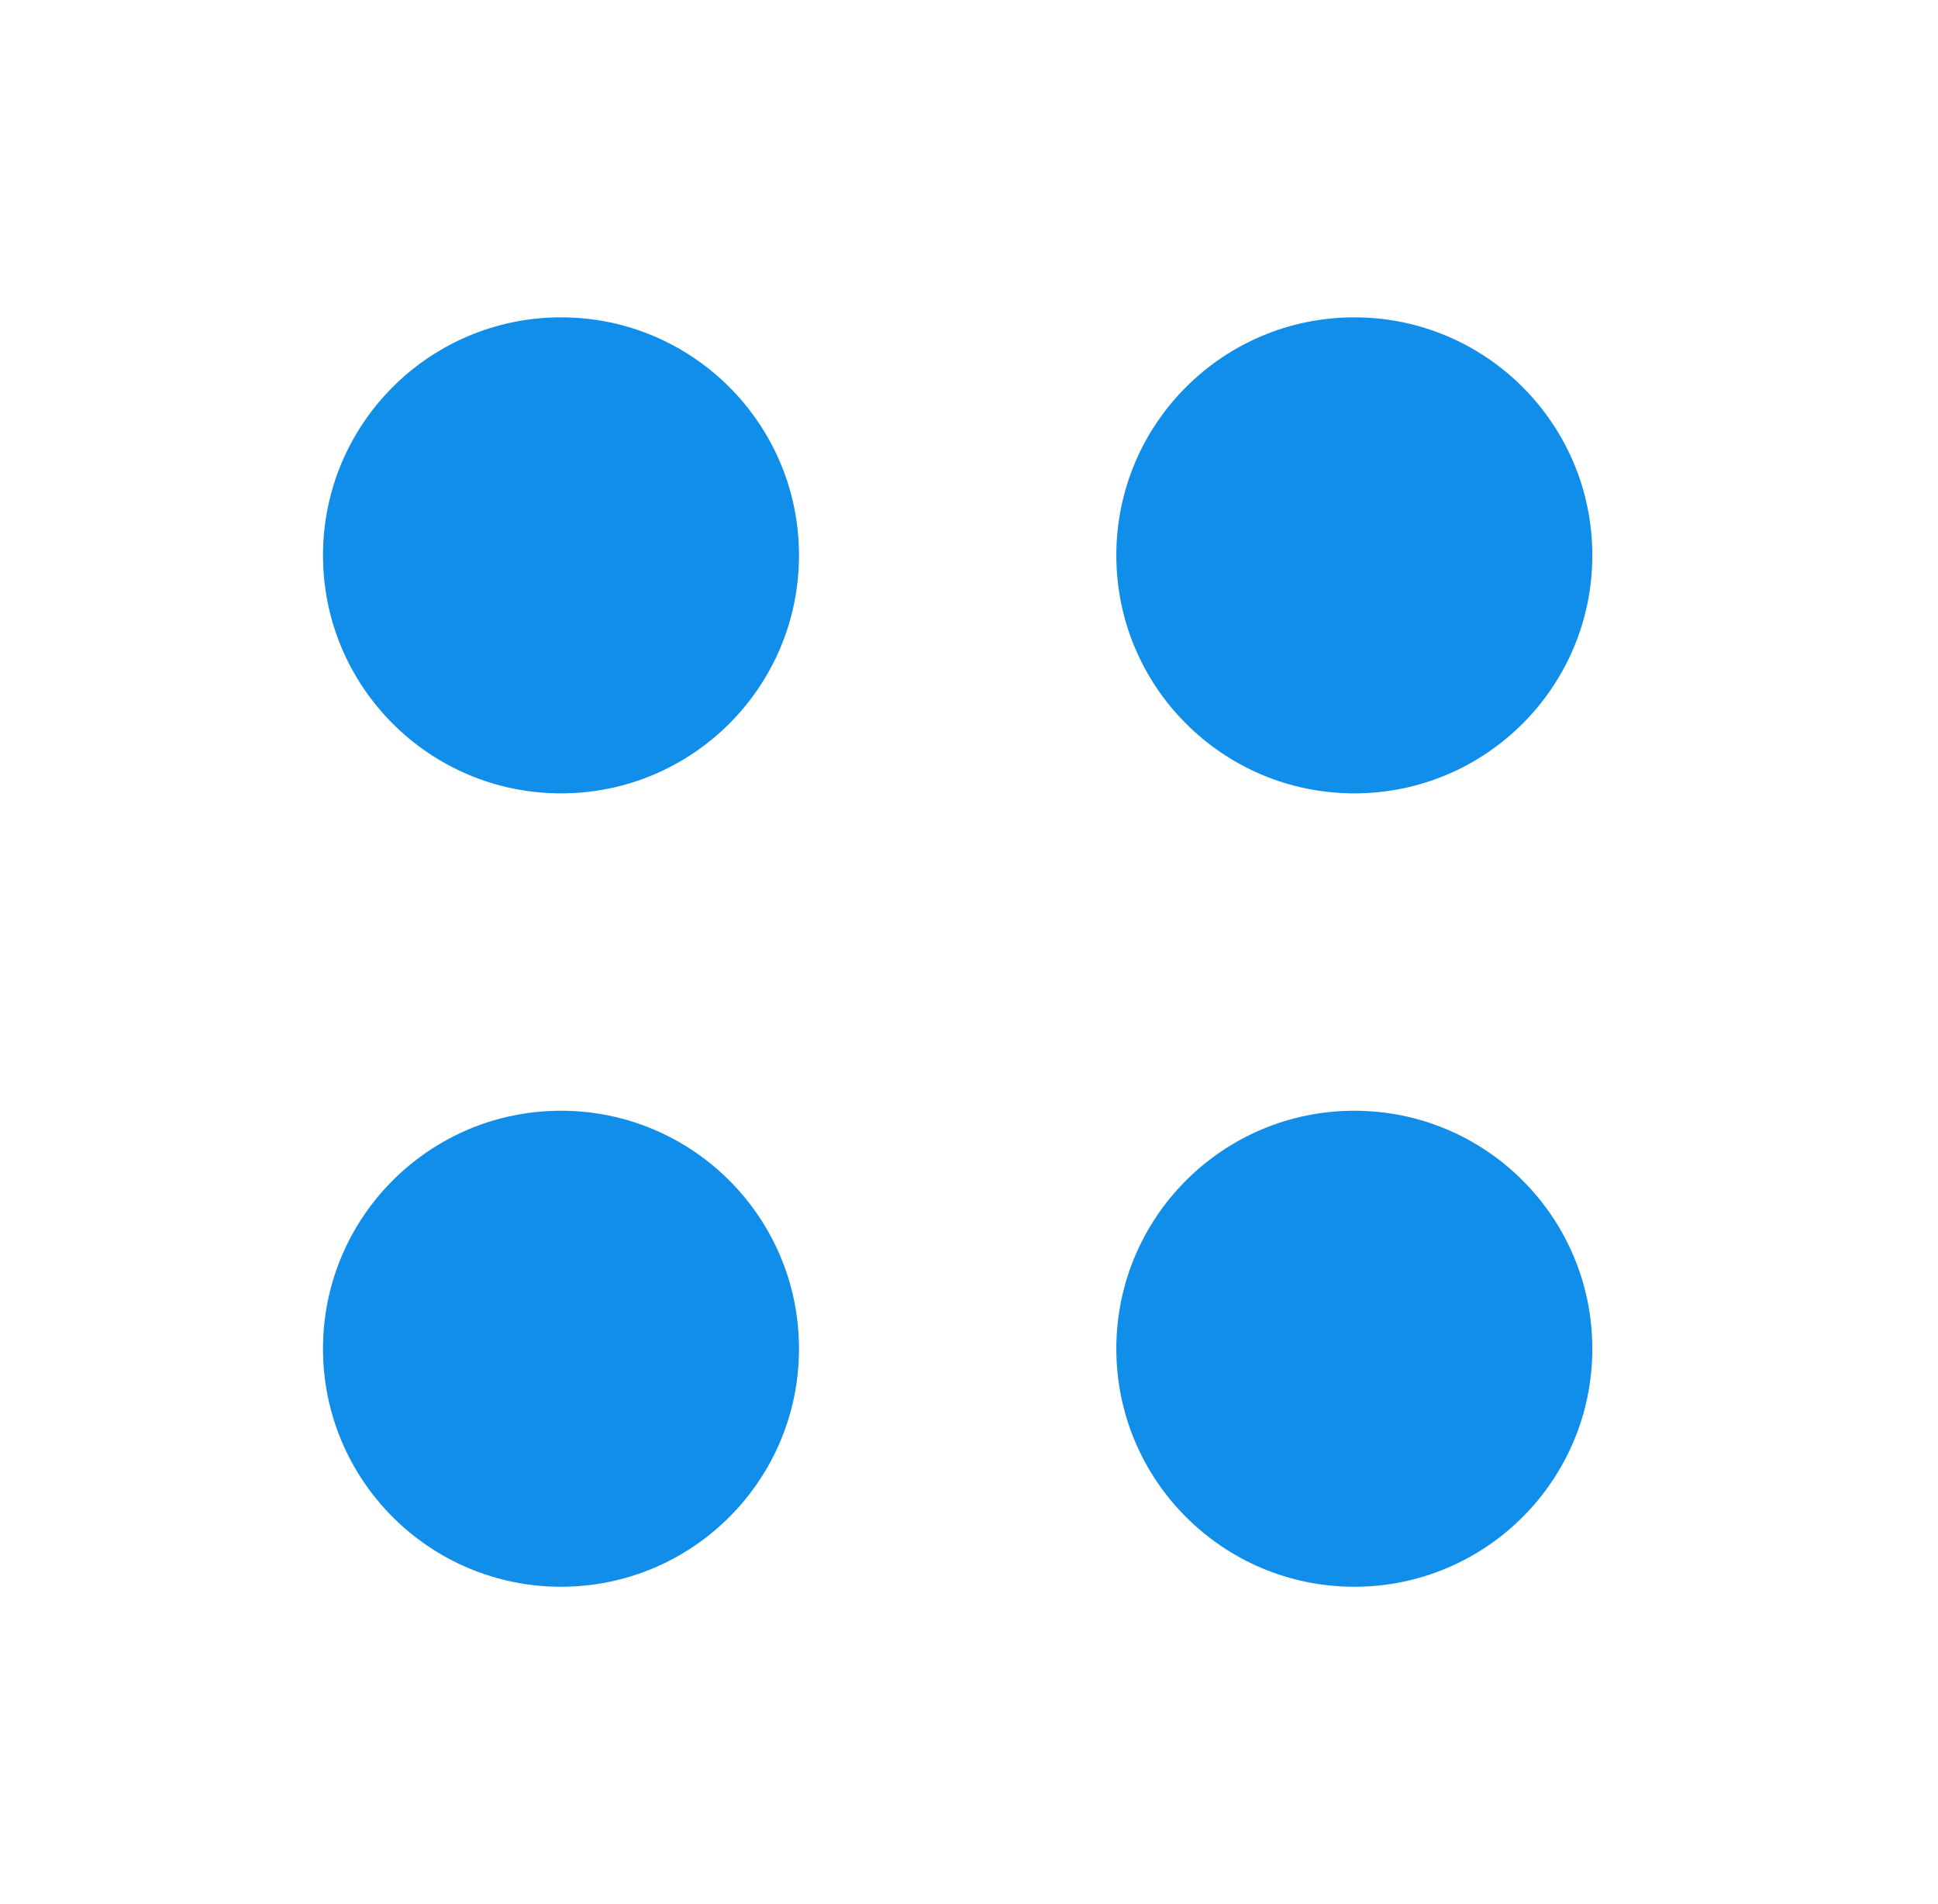
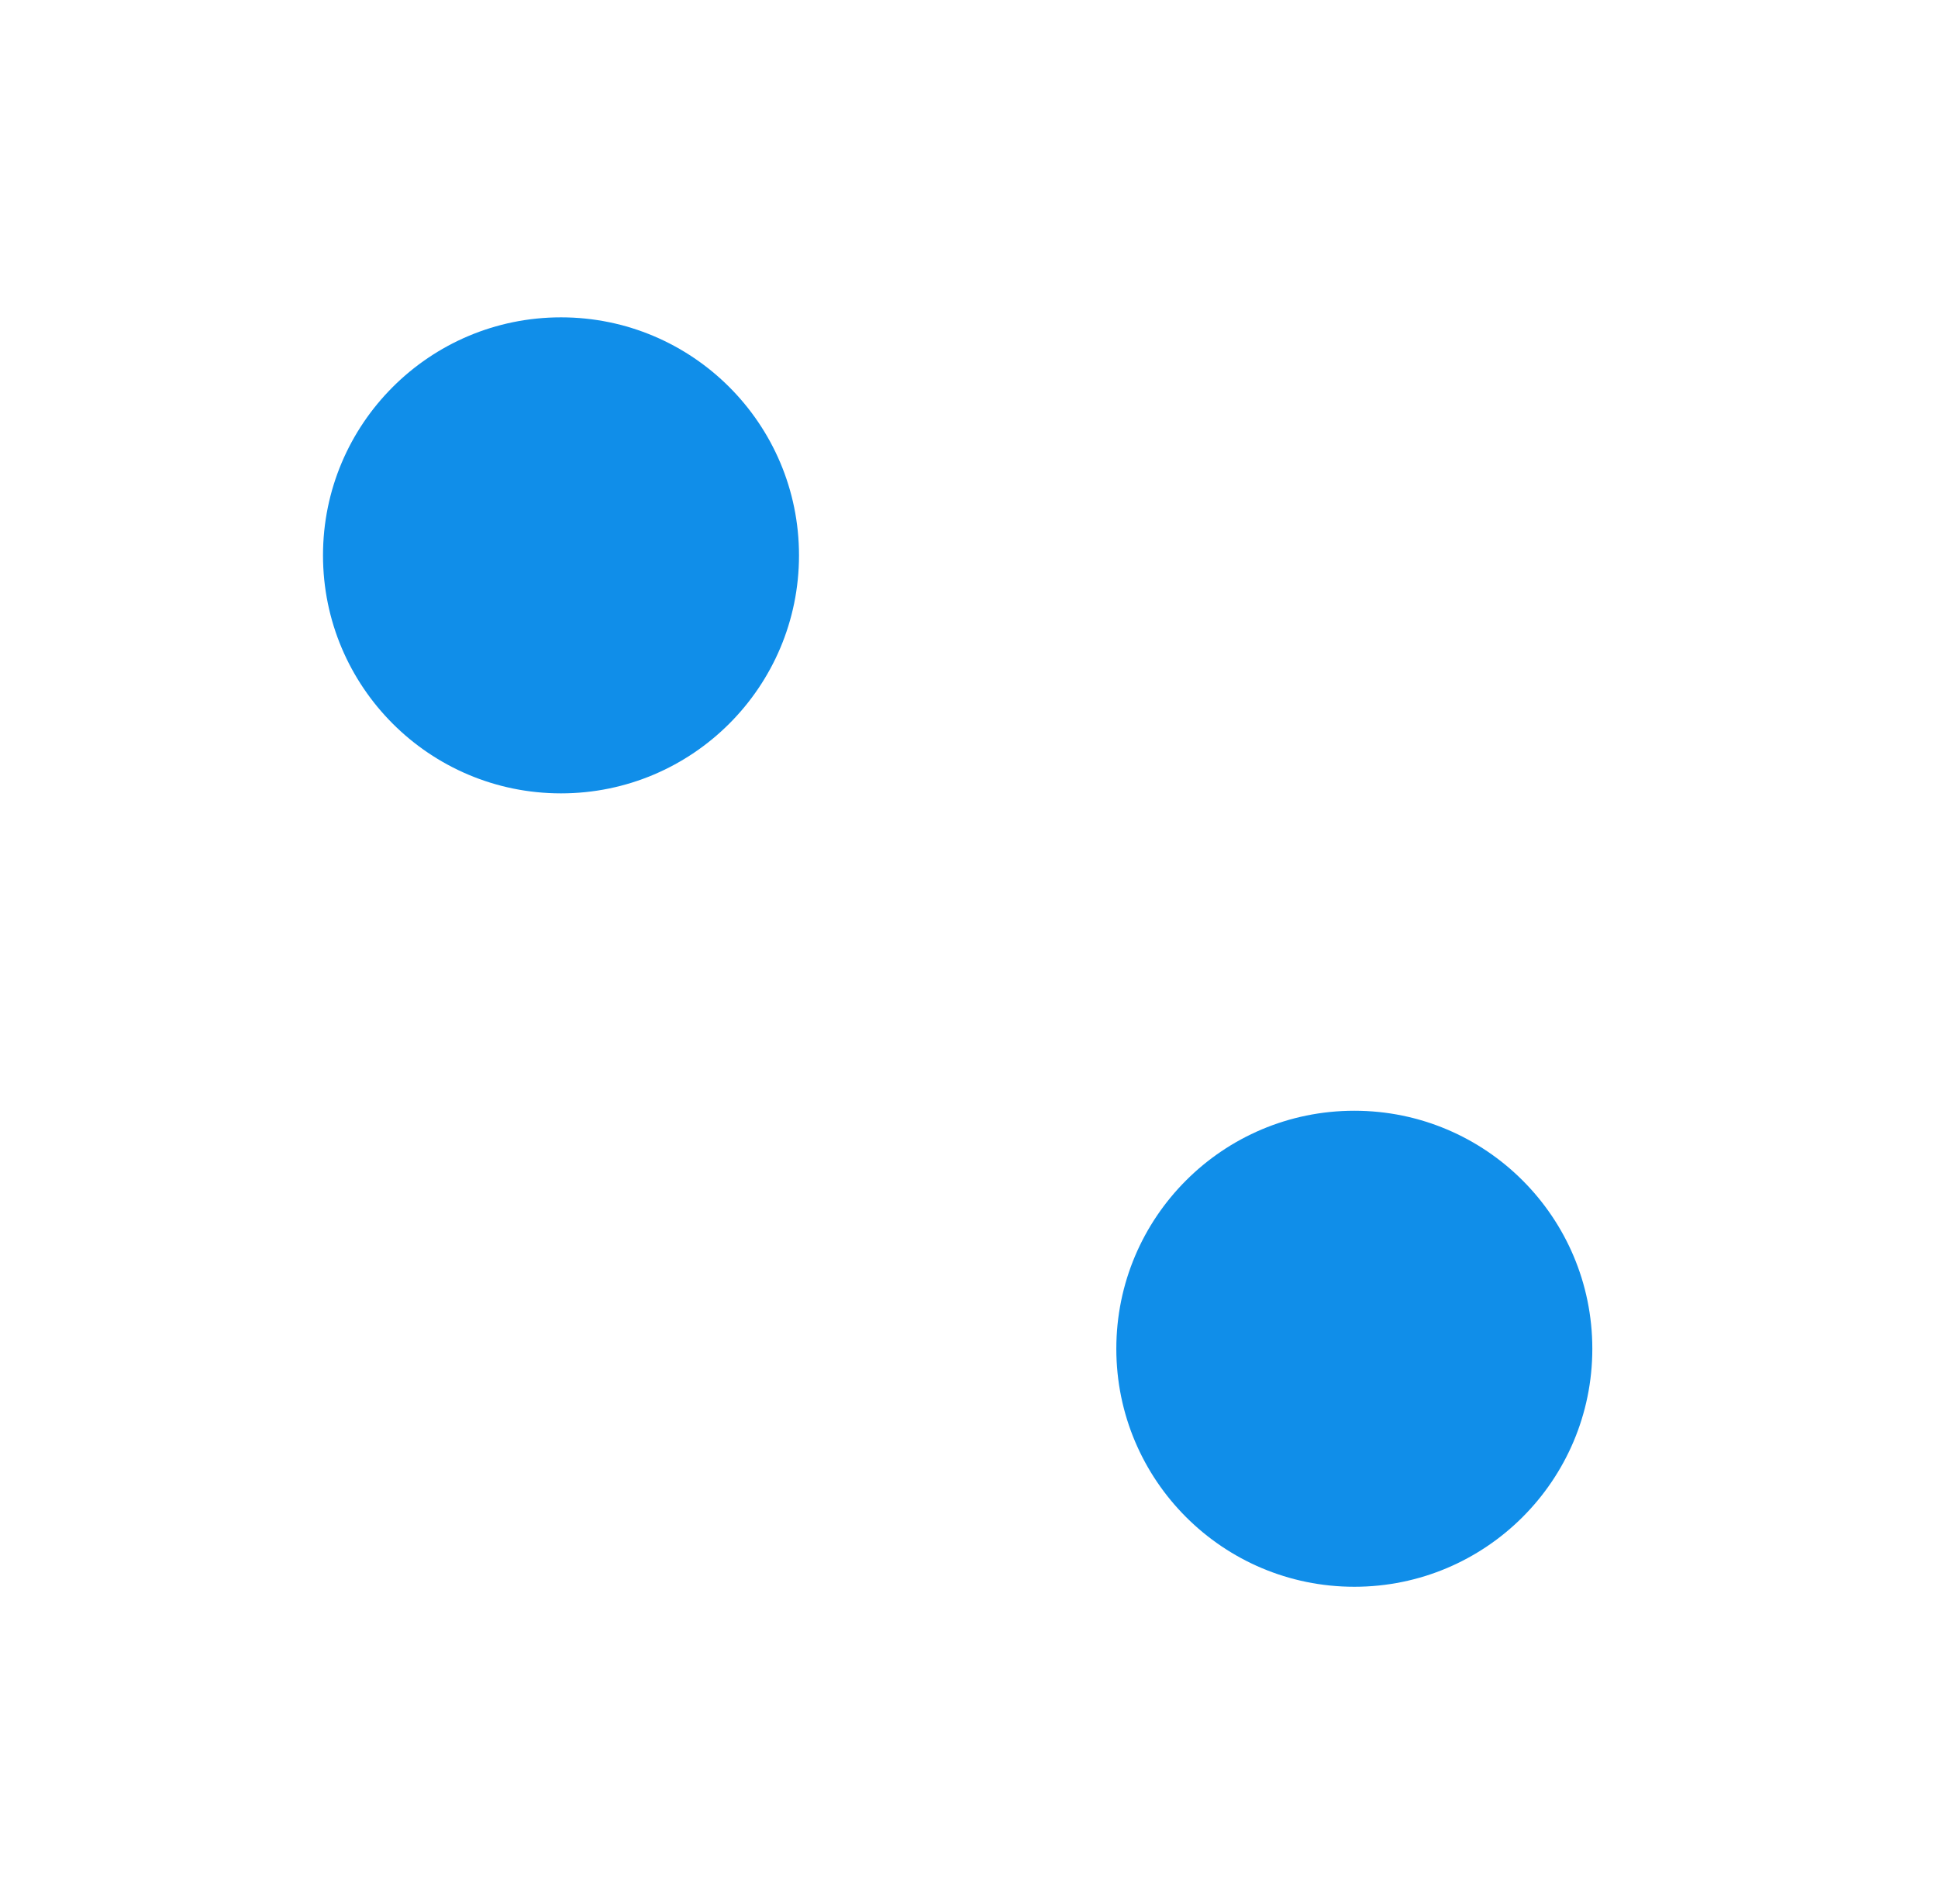
<svg xmlns="http://www.w3.org/2000/svg" width="57" height="56" viewBox="0 0 57 56" fill="none">
  <path fill-rule="evenodd" clip-rule="evenodd" d="M16.5 9.333C12.634 9.333 9.5 12.467 9.5 16.333C9.5 20.199 12.634 23.333 16.5 23.333C20.366 23.333 23.5 20.199 23.5 16.333C23.5 12.467 20.366 9.333 16.5 9.333Z" fill="#108EE9" />
-   <path fill-rule="evenodd" clip-rule="evenodd" d="M16.5 32.667C12.634 32.667 9.5 35.801 9.5 39.667C9.5 43.533 12.634 46.667 16.5 46.667C20.366 46.667 23.5 43.533 23.5 39.667C23.5 35.801 20.366 32.667 16.5 32.667Z" fill="#108EE9" />
  <path fill-rule="evenodd" clip-rule="evenodd" d="M39.833 32.667C35.967 32.667 32.833 35.801 32.833 39.667C32.833 43.533 35.967 46.667 39.833 46.667C43.699 46.667 46.833 43.533 46.833 39.667C46.833 35.801 43.699 32.667 39.833 32.667Z" fill="#108EE9" />
-   <path fill-rule="evenodd" clip-rule="evenodd" d="M39.833 9.333C35.967 9.333 32.833 12.467 32.833 16.333C32.833 20.199 35.967 23.333 39.833 23.333C43.699 23.333 46.833 20.199 46.833 16.333C46.833 12.467 43.699 9.333 39.833 9.333Z" fill="#108EE9" />
</svg>